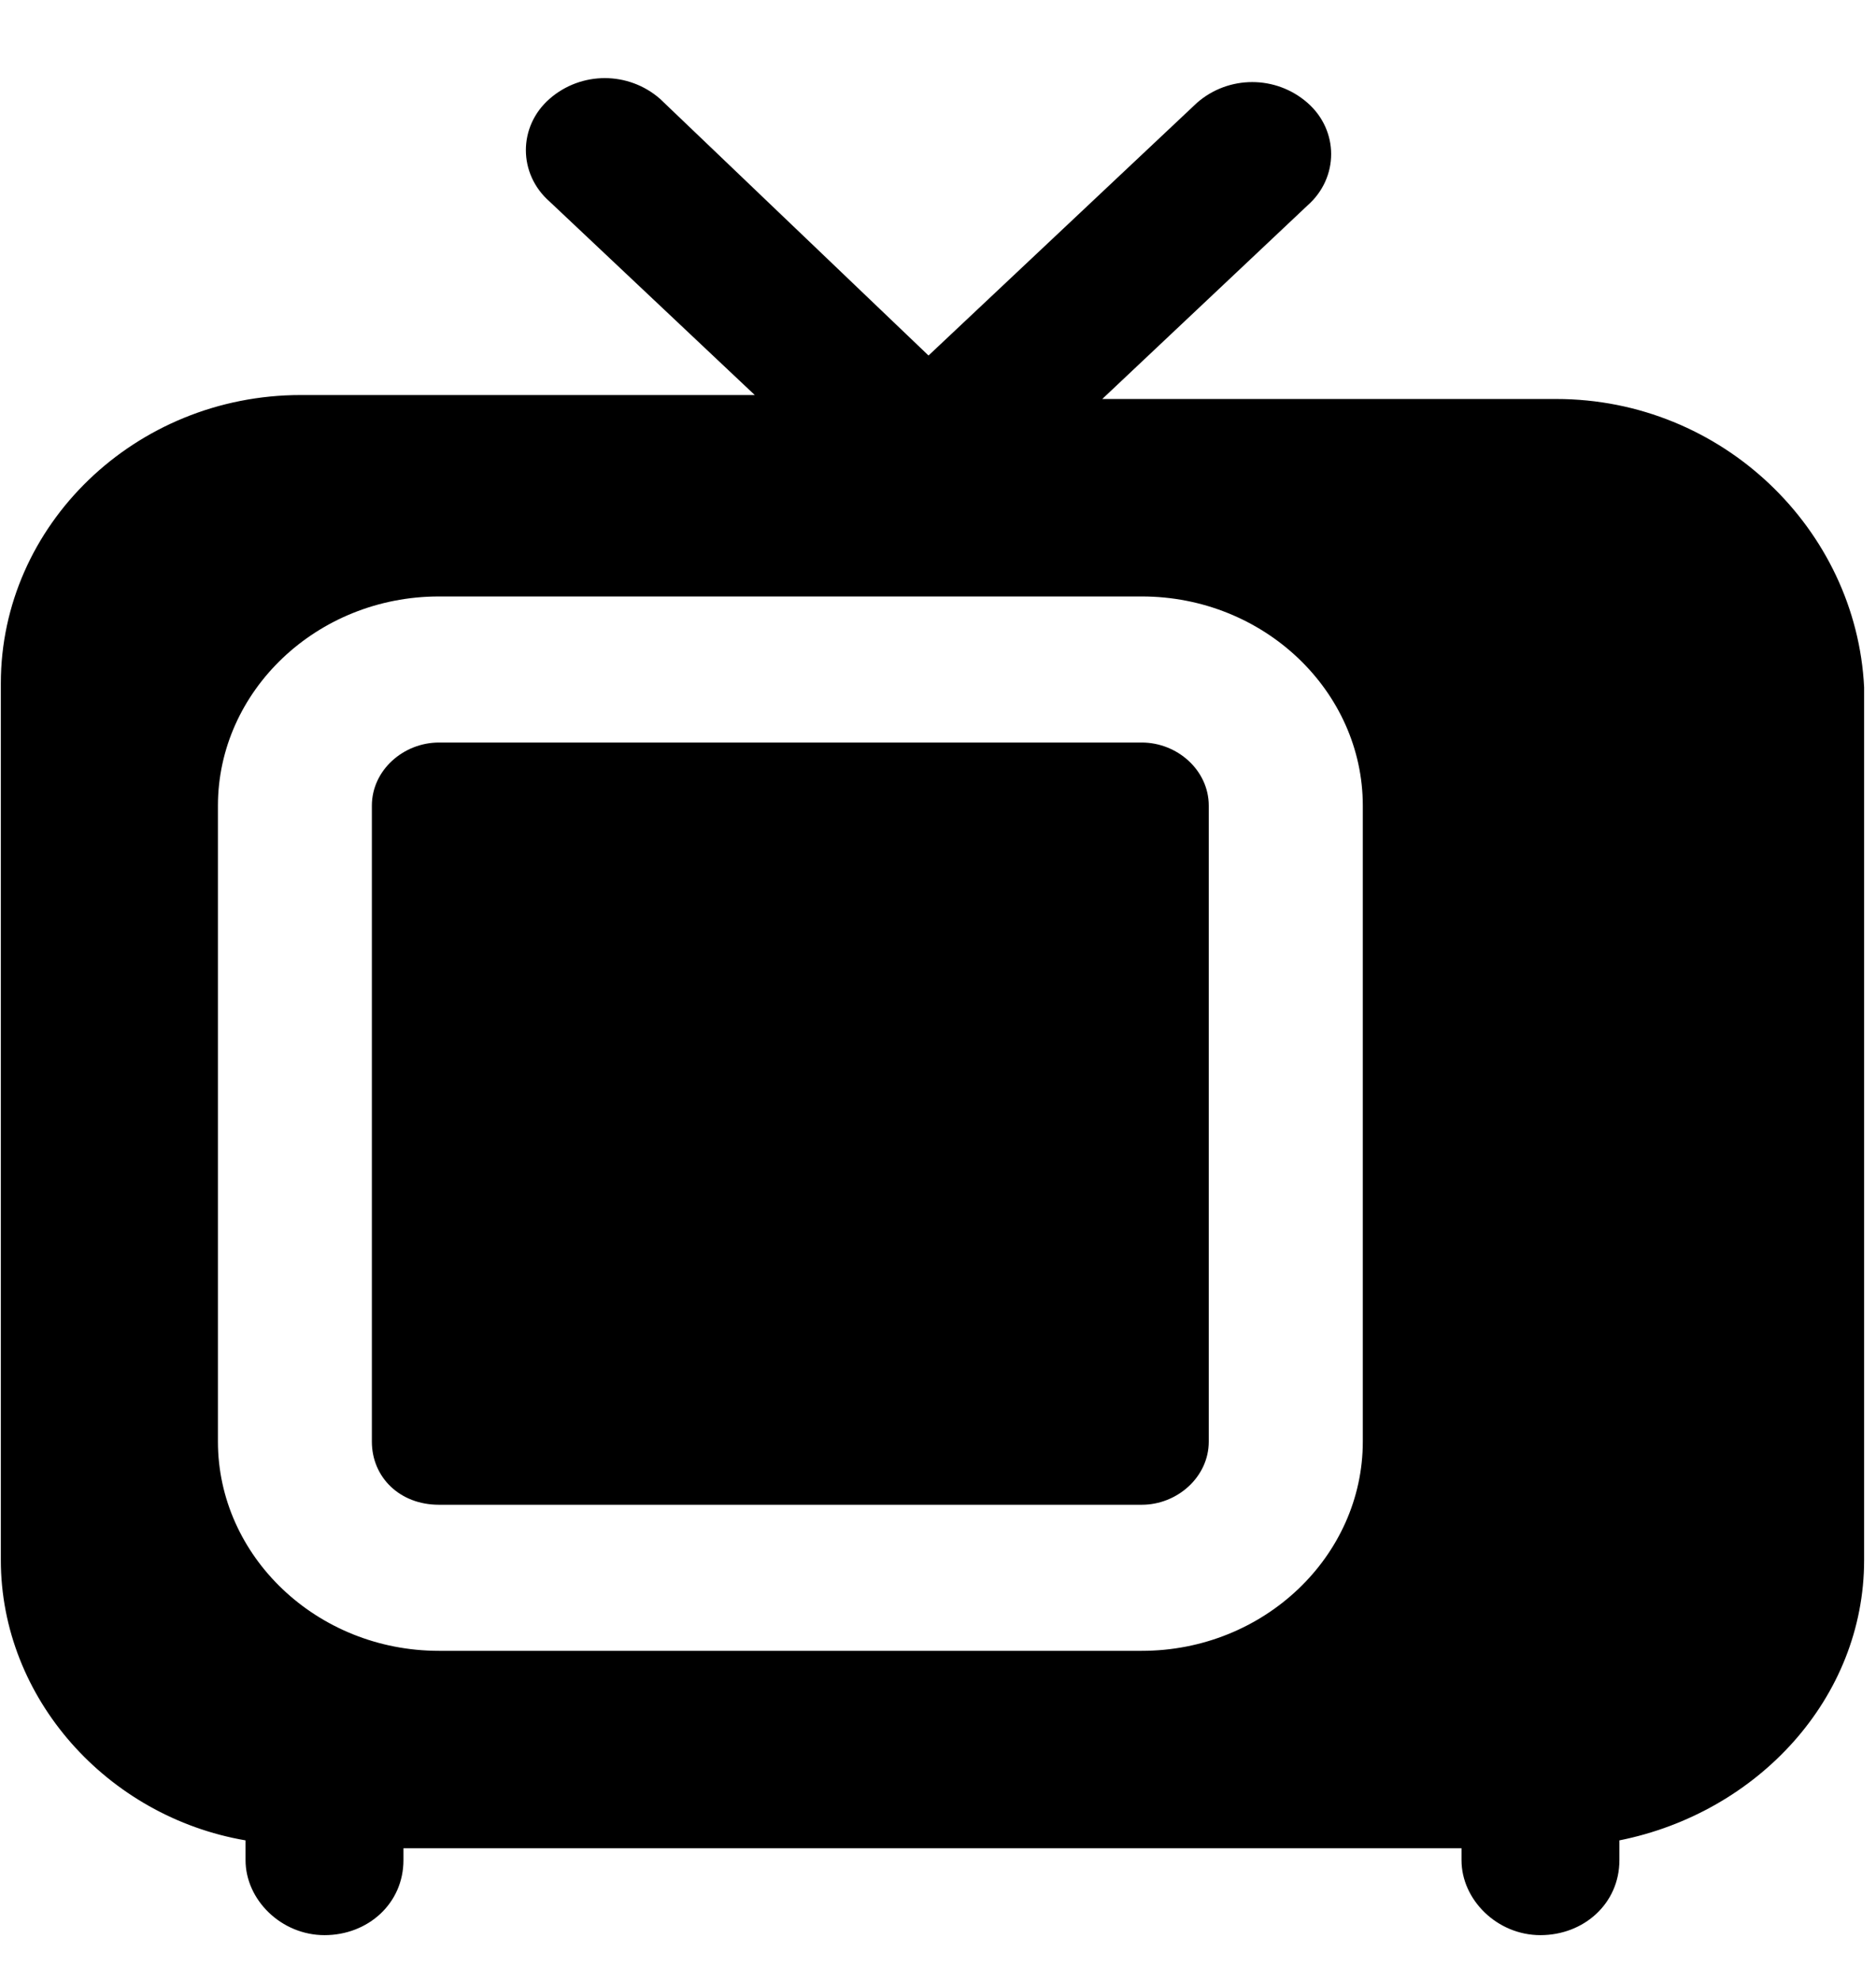
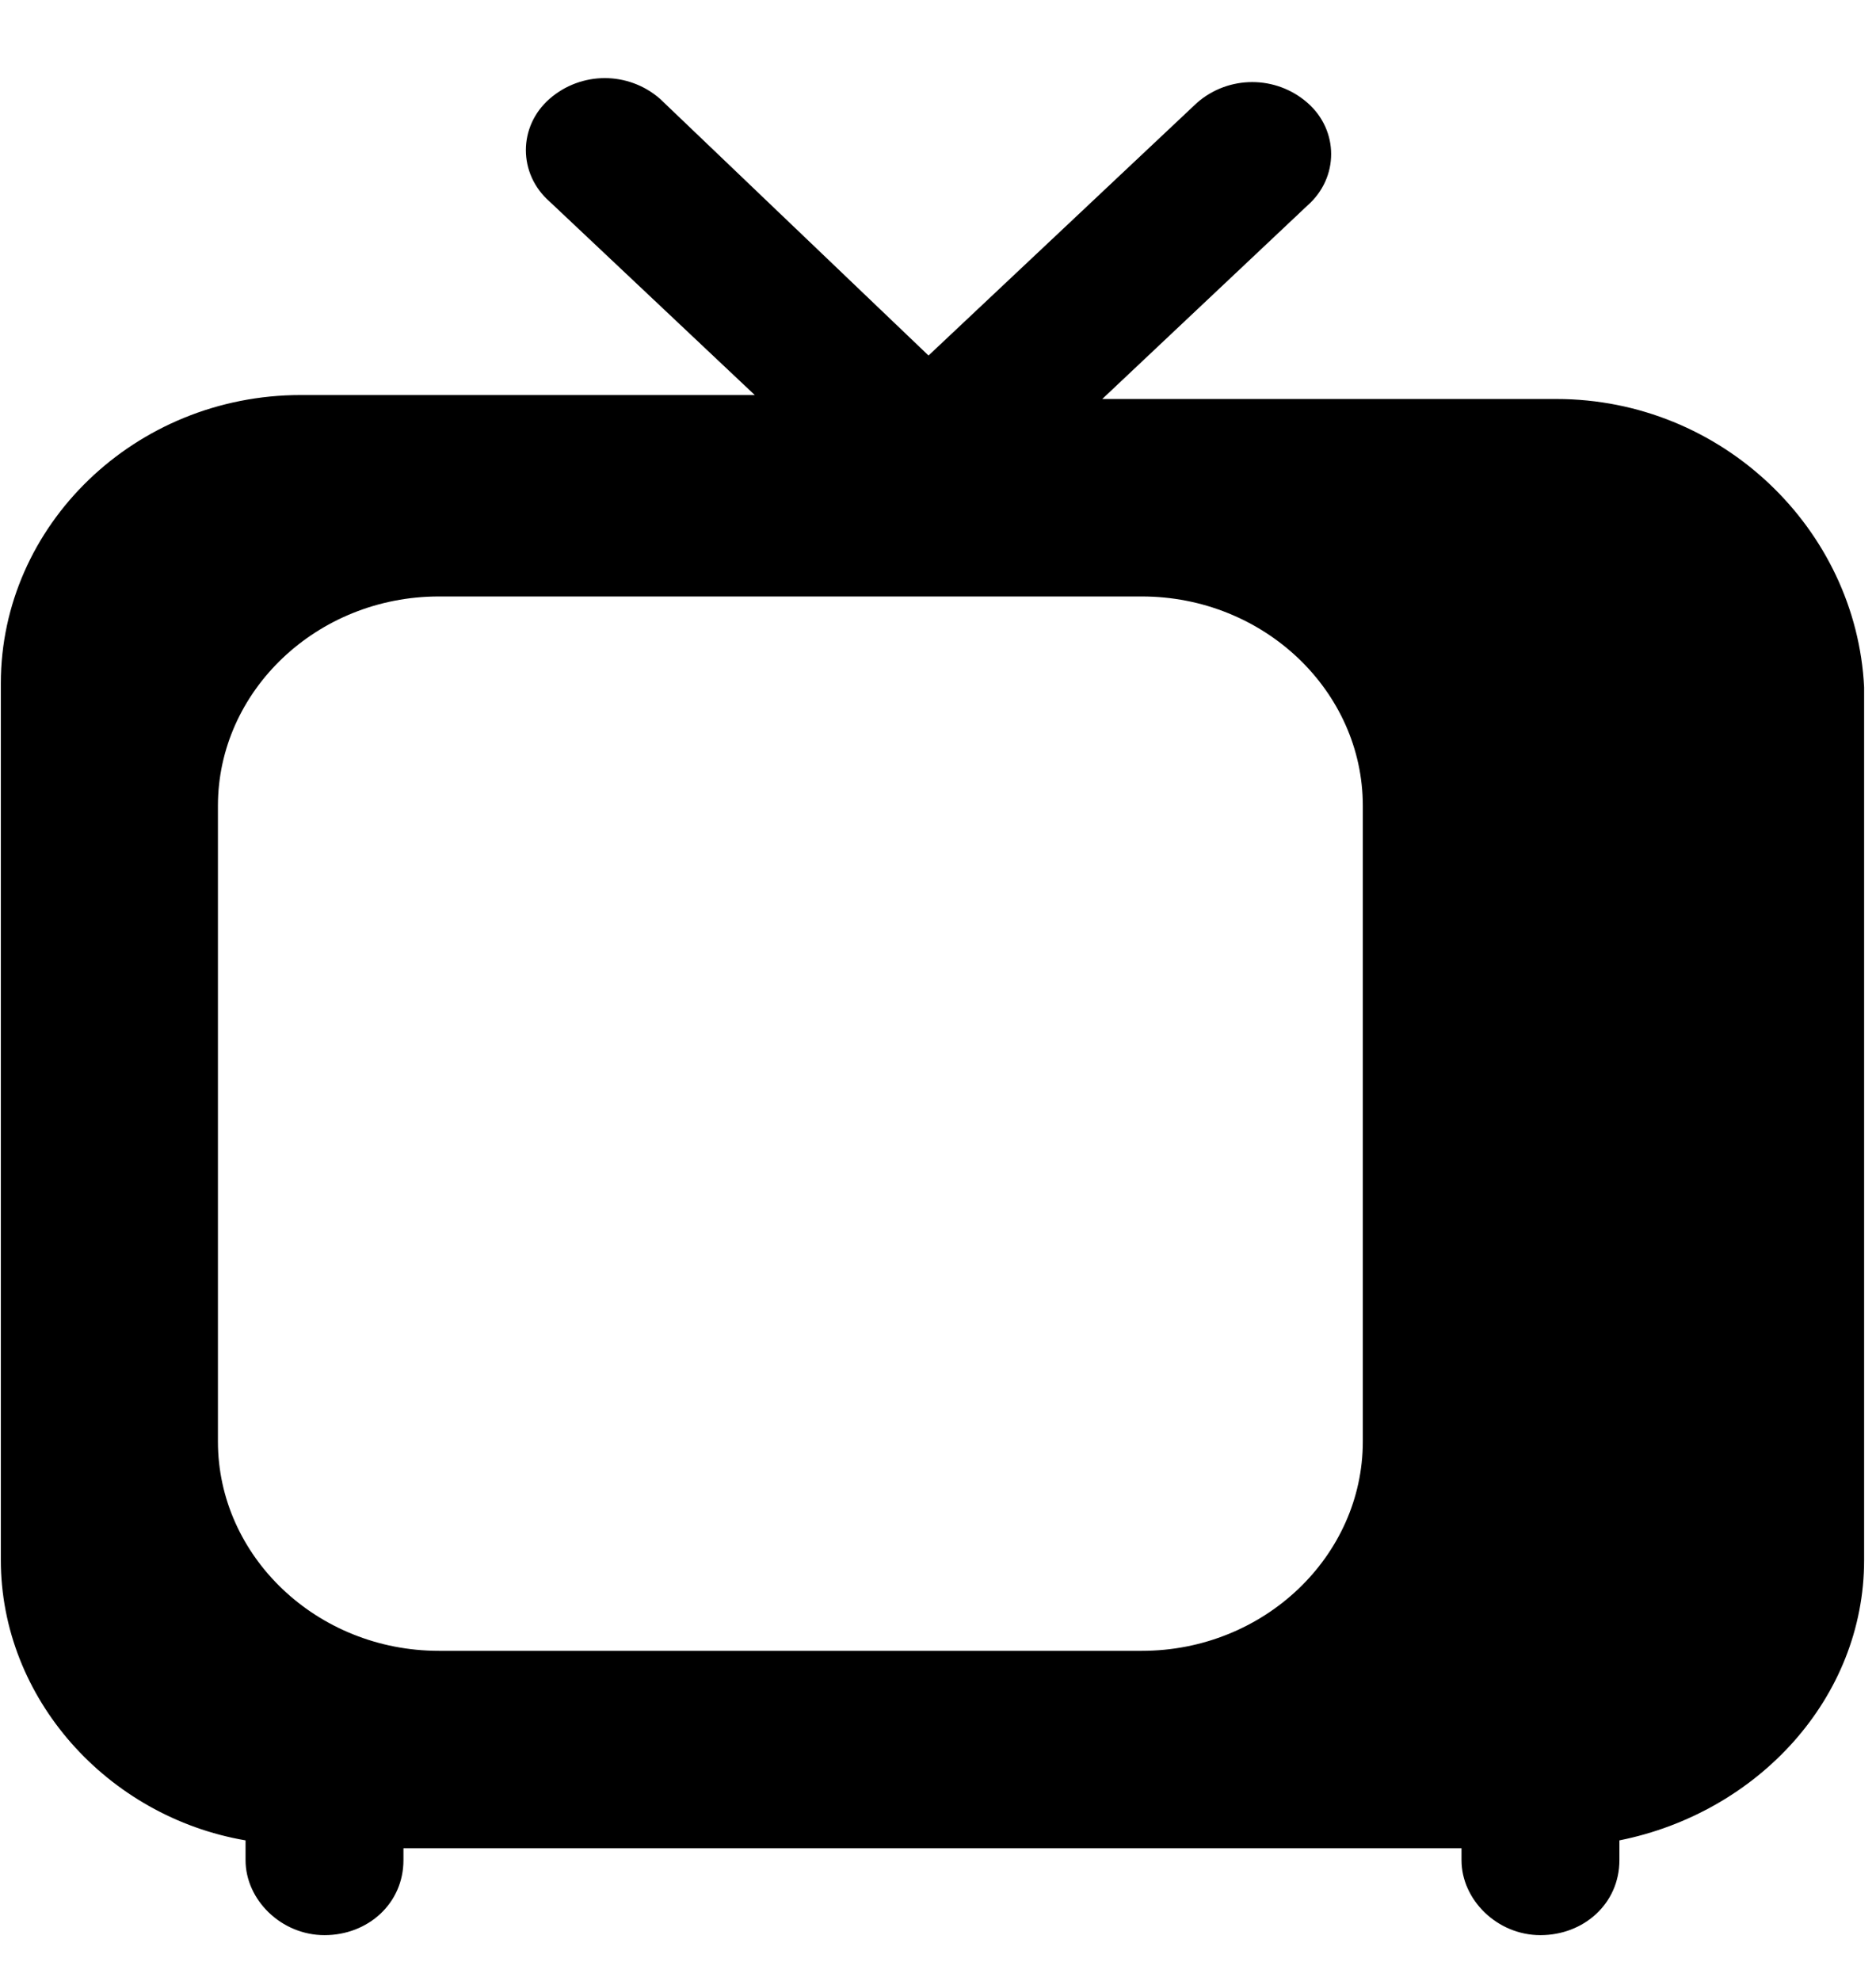
<svg xmlns="http://www.w3.org/2000/svg" width="18px" height="19px" viewBox="0 0 18 19" version="1.1">
  <title>noun_Television_286033</title>
  <g id="Page-1" stroke="none" stroke-width="1" fill="none" fill-rule="evenodd">
    <g id="Home---megamenu" transform="translate(-772, -336)">
      <g id="noun_Television_286033" transform="translate(147, 89)">
        <g transform="translate(625, 247.569)">
-           <path d="M10.955,6.553 L4.212,6.553 C3.871,6.553 3.568,6.818 3.568,7.159 L3.568,13.258 C3.568,13.598 3.833,13.864 4.212,13.864 L10.955,13.864 C11.295,13.864 11.598,13.598 11.598,13.258 L11.598,7.159 C11.598,6.818 11.295,6.553 10.955,6.553 Z" id="Path" fill="#000000" fill-rule="nonzero" />
          <path d="M14.932,3.258 L10.576,3.258 L12.545,1.402 C12.848,1.136 12.848,0.682 12.545,0.417 C12.242,0.152 11.788,0.152 11.485,0.417 L8.909,2.841 L6.333,0.379 C6.03,0.114 5.576,0.114 5.273,0.379 C4.97,0.644 4.97,1.098 5.273,1.364 L7.242,3.22 L2.886,3.22 C1.295,3.22 0.008,4.47 0.008,5.985 L0.008,14.394 C0.008,15.72 1.03,16.856 2.356,17.083 L2.356,17.273 C2.356,17.652 2.697,17.992 3.114,17.992 C3.53,17.992 3.871,17.689 3.871,17.273 L3.871,17.159 L14.023,17.159 L14.023,17.273 C14.023,17.652 14.364,17.992 14.78,17.992 C15.197,17.992 15.538,17.689 15.538,17.273 L15.538,17.083 C16.864,16.818 17.886,15.72 17.886,14.394 L17.886,6.023 C17.811,4.508 16.523,3.258 14.932,3.258 Z M13.076,13.258 C13.076,14.356 12.129,15.265 10.955,15.265 L4.212,15.265 C3.038,15.265 2.091,14.356 2.091,13.258 L2.091,7.159 C2.091,6.061 3.038,5.152 4.212,5.152 L10.955,5.152 C12.129,5.152 13.076,6.061 13.076,7.159 L13.076,13.258 Z" id="Shape" fill="#000000" fill-rule="nonzero" />
        </g>
      </g>
    </g>
  </g>
</svg>